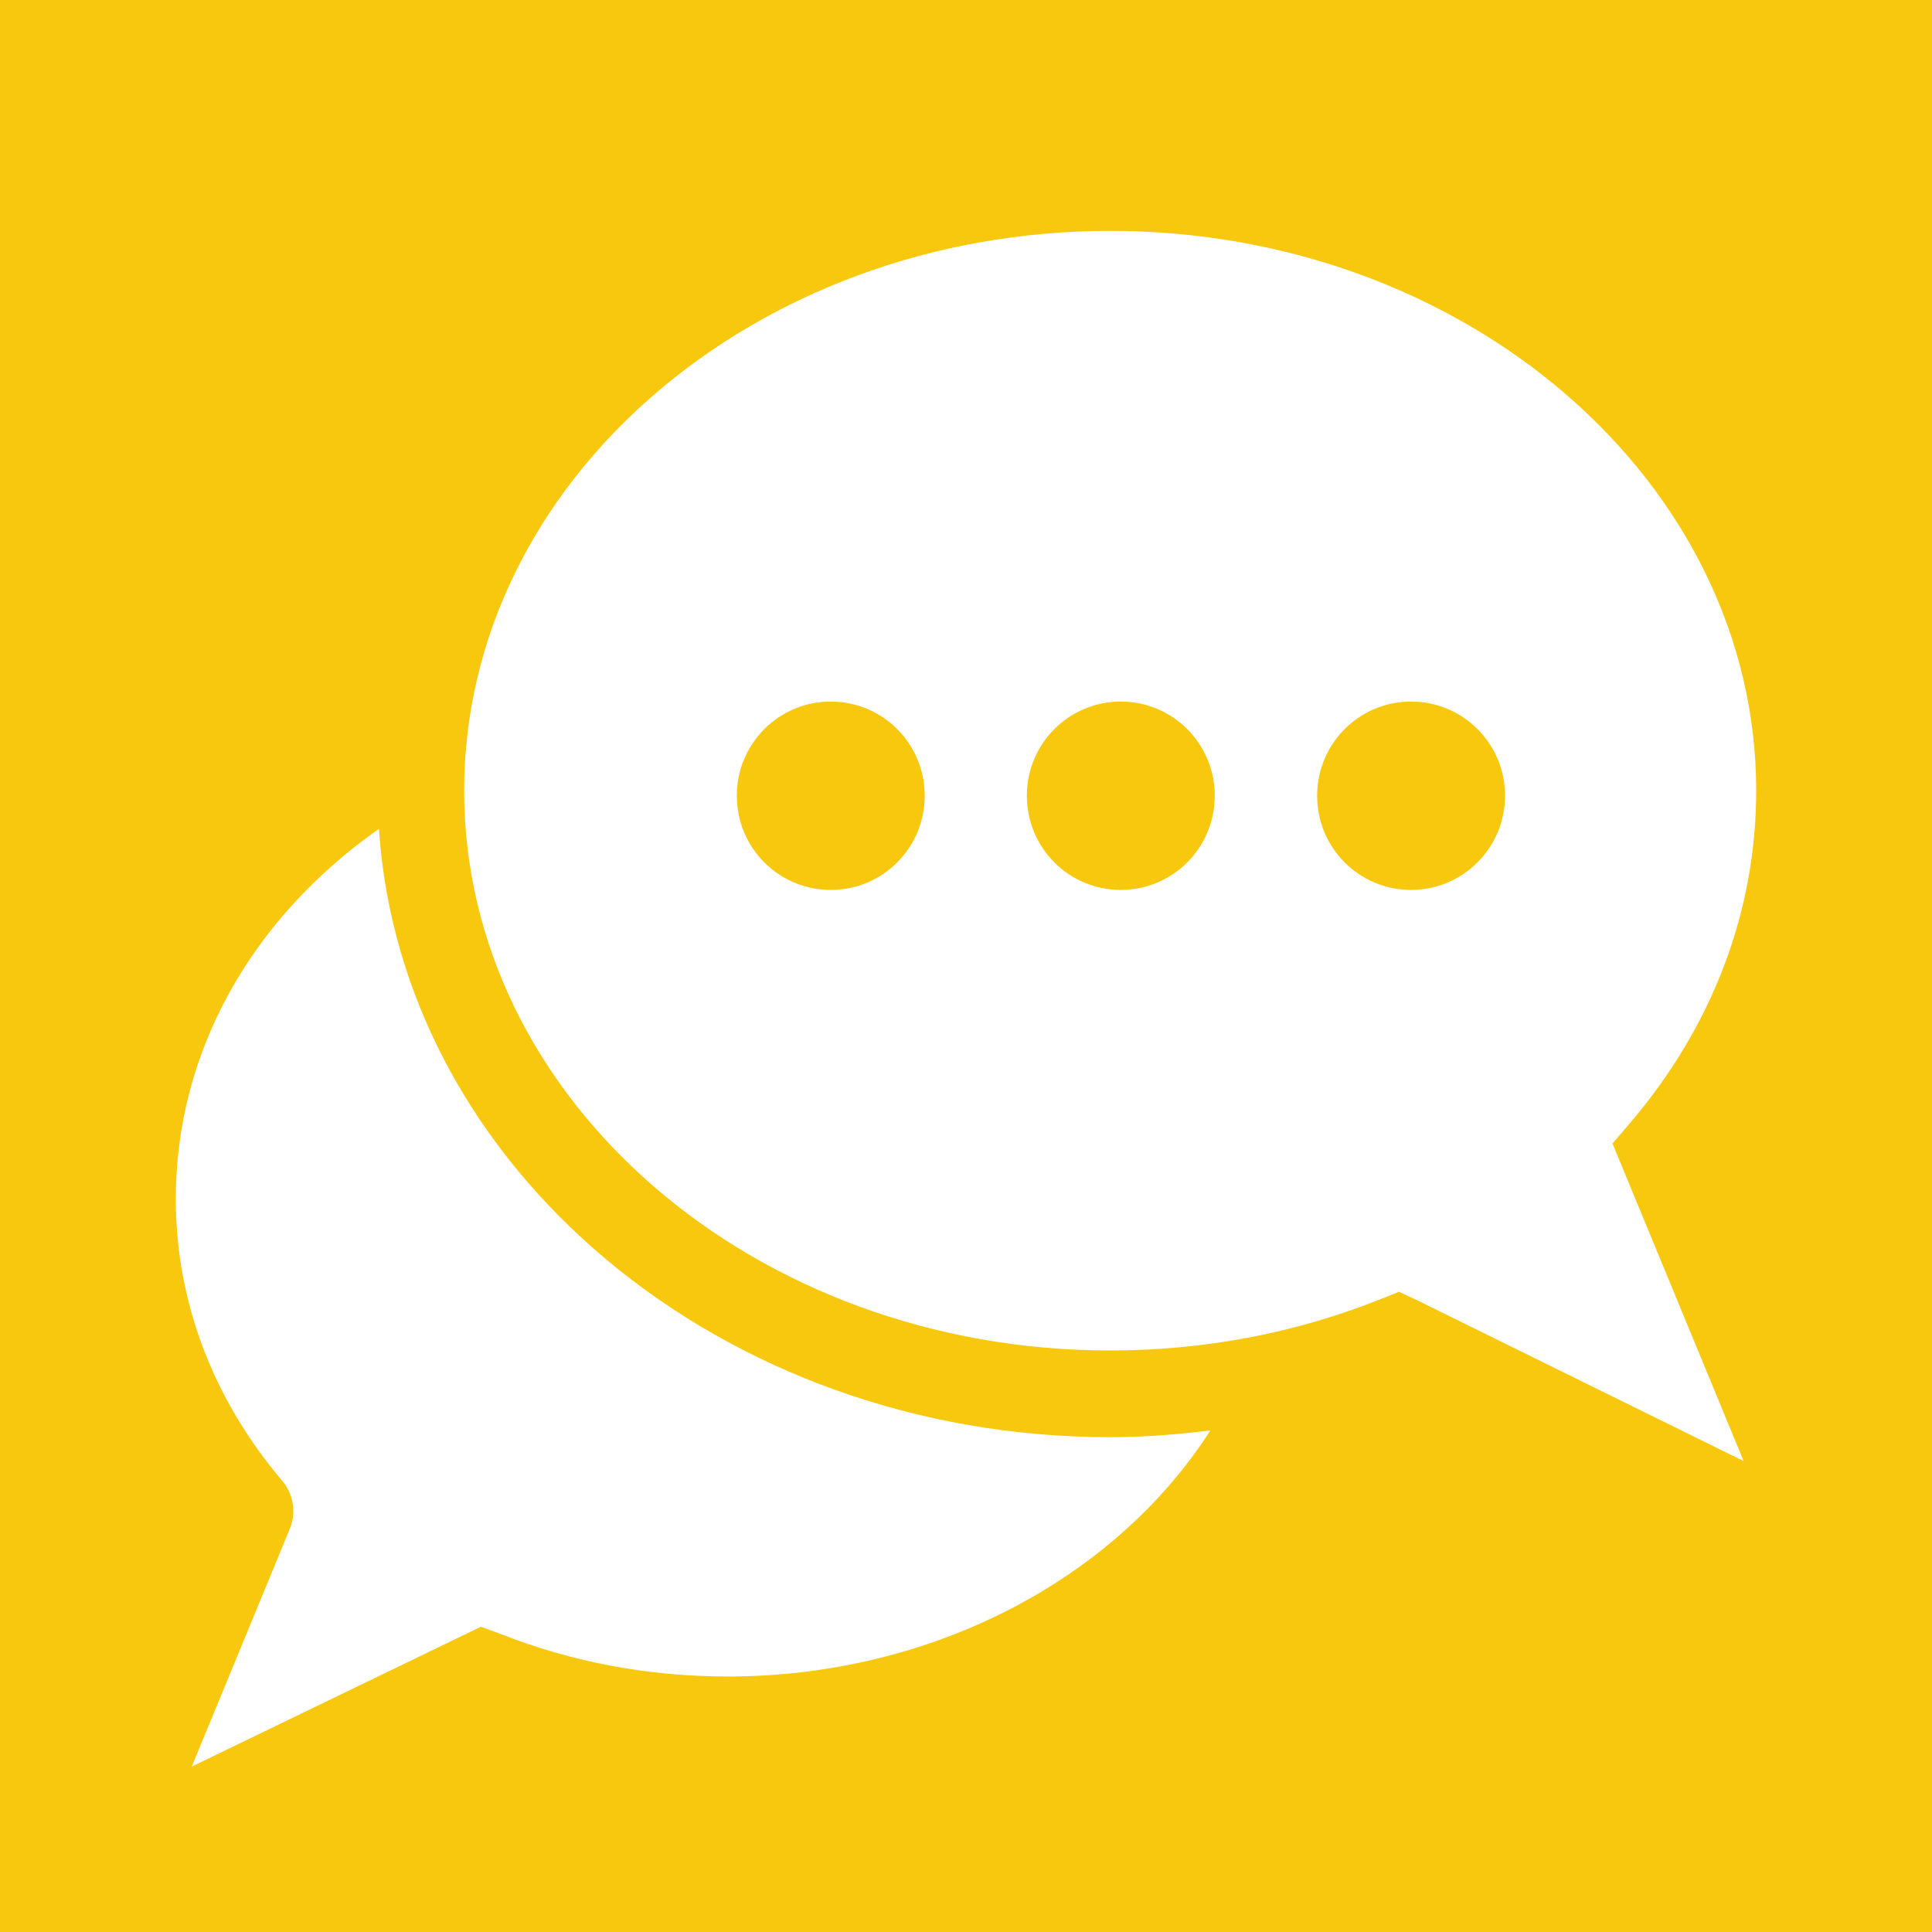
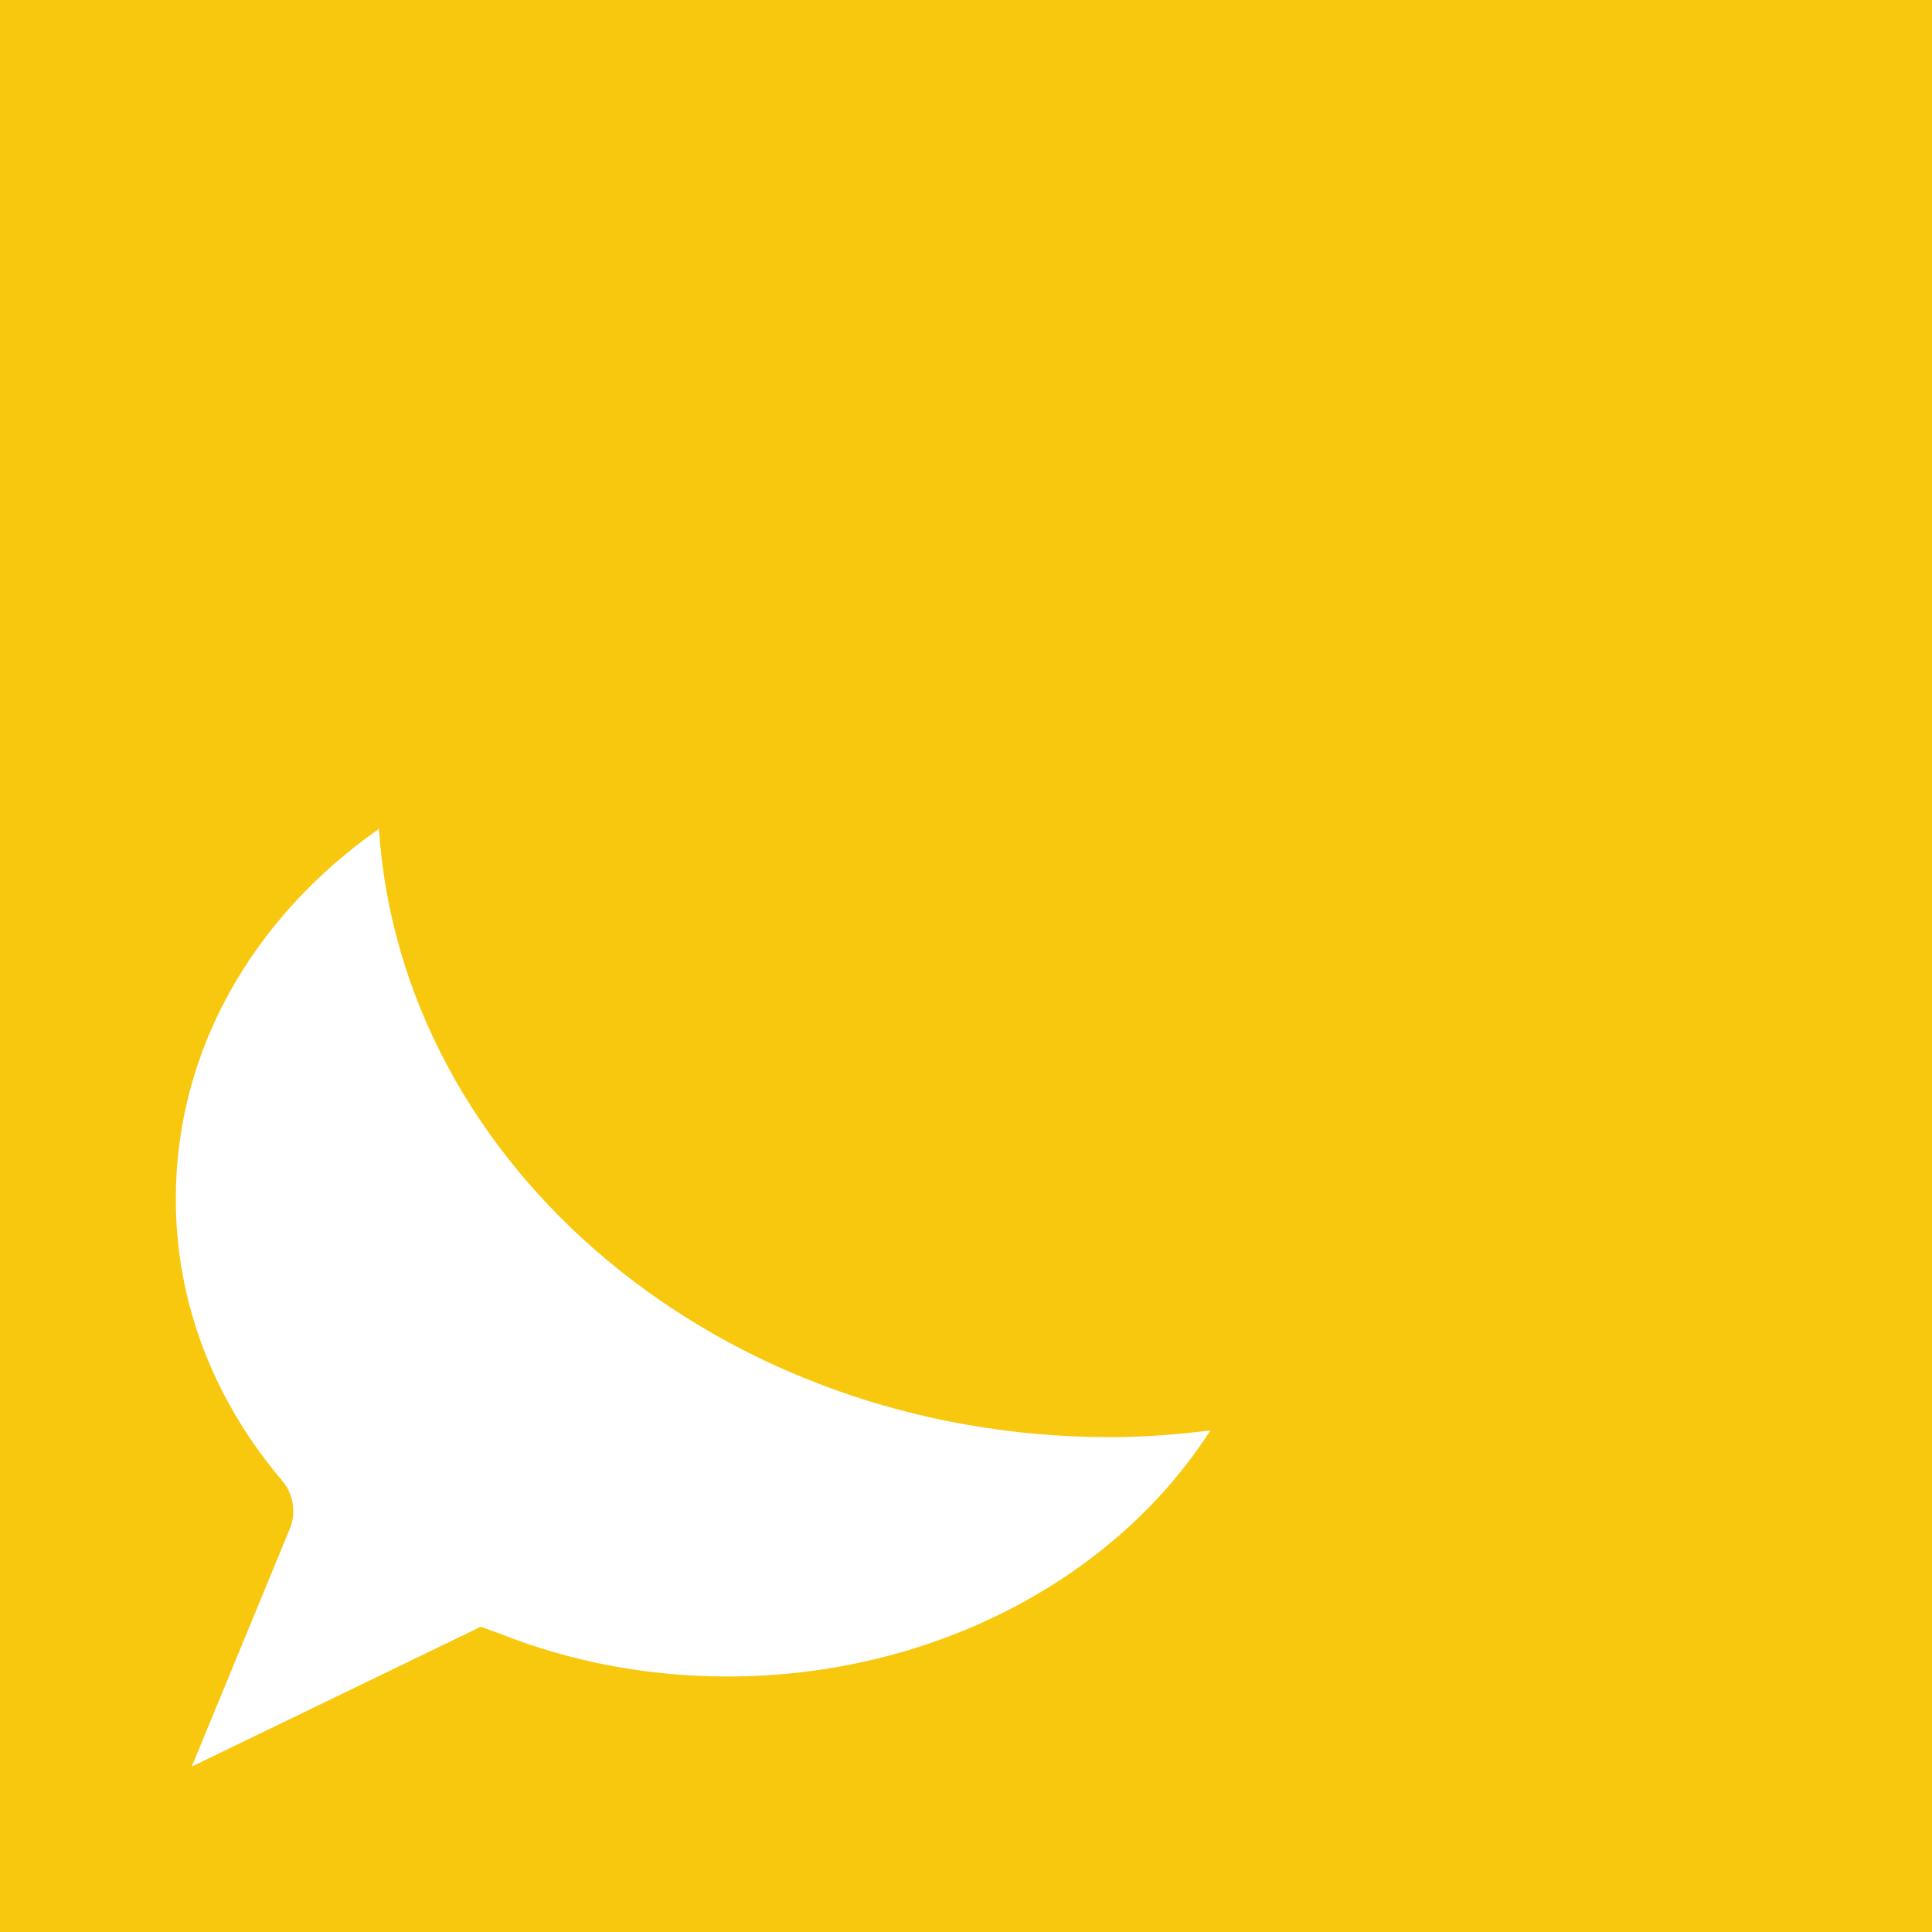
<svg xmlns="http://www.w3.org/2000/svg" id="Слой_1" x="0px" y="0px" viewBox="0 0 80 80" style="enable-background:new 0 0 80 80;" xml:space="preserve">
  <style type="text/css"> .st0{fill:#F8C80F;} .st1{fill:#FFFFFF;} </style>
  <g>
    <rect class="st0" width="80" height="80" />
    <g>
      <g>
        <g>
          <path class="st1" d="M30.14,69.42c-3.28,0-6.45-0.59-9.43-1.77l-0.8-0.29L7.94,73.15l4.07-9.87c0.26-0.66,0.14-1.41-0.32-1.96 c-2.89-3.41-4.41-7.44-4.41-11.68c0-6.04,3.09-11.58,8.41-15.32c0.93,14.03,14.16,25.19,30.28,25.19c1.4,0,2.78-0.11,4.15-0.28 C46.14,65.44,38.52,69.42,30.14,69.42z" />
        </g>
        <g>
          <g>
-             <path class="st1" d="M67.49,46.51c3.42-4.01,5.23-8.77,5.23-13.77c0-12.78-12-23.18-26.75-23.18s-26.75,10.4-26.75,23.18 c0,12.78,12,23.18,26.75,23.18c3.91,0,7.68-0.72,11.21-2.13l0.75-0.3l0.77,0.36L72.2,60.5l-5.43-13.15L67.49,46.51z M34.4,36.85c-2.15,0-3.89-1.74-3.89-3.9s1.74-3.9,3.89-3.9c2.15,0,3.89,1.74,3.89,3.9S36.55,36.85,34.4,36.85z M46.41,36.85 c-2.15,0-3.89-1.74-3.89-3.9s1.74-3.9,3.89-3.9c2.15,0,3.89,1.74,3.89,3.9S48.56,36.85,46.41,36.85z M58.43,36.85 c-2.15,0-3.89-1.74-3.89-3.9s1.74-3.9,3.89-3.9c2.15,0,3.89,1.74,3.89,3.9S60.57,36.85,58.43,36.85z" />
-           </g>
+             </g>
        </g>
      </g>
    </g>
  </g>
</svg>